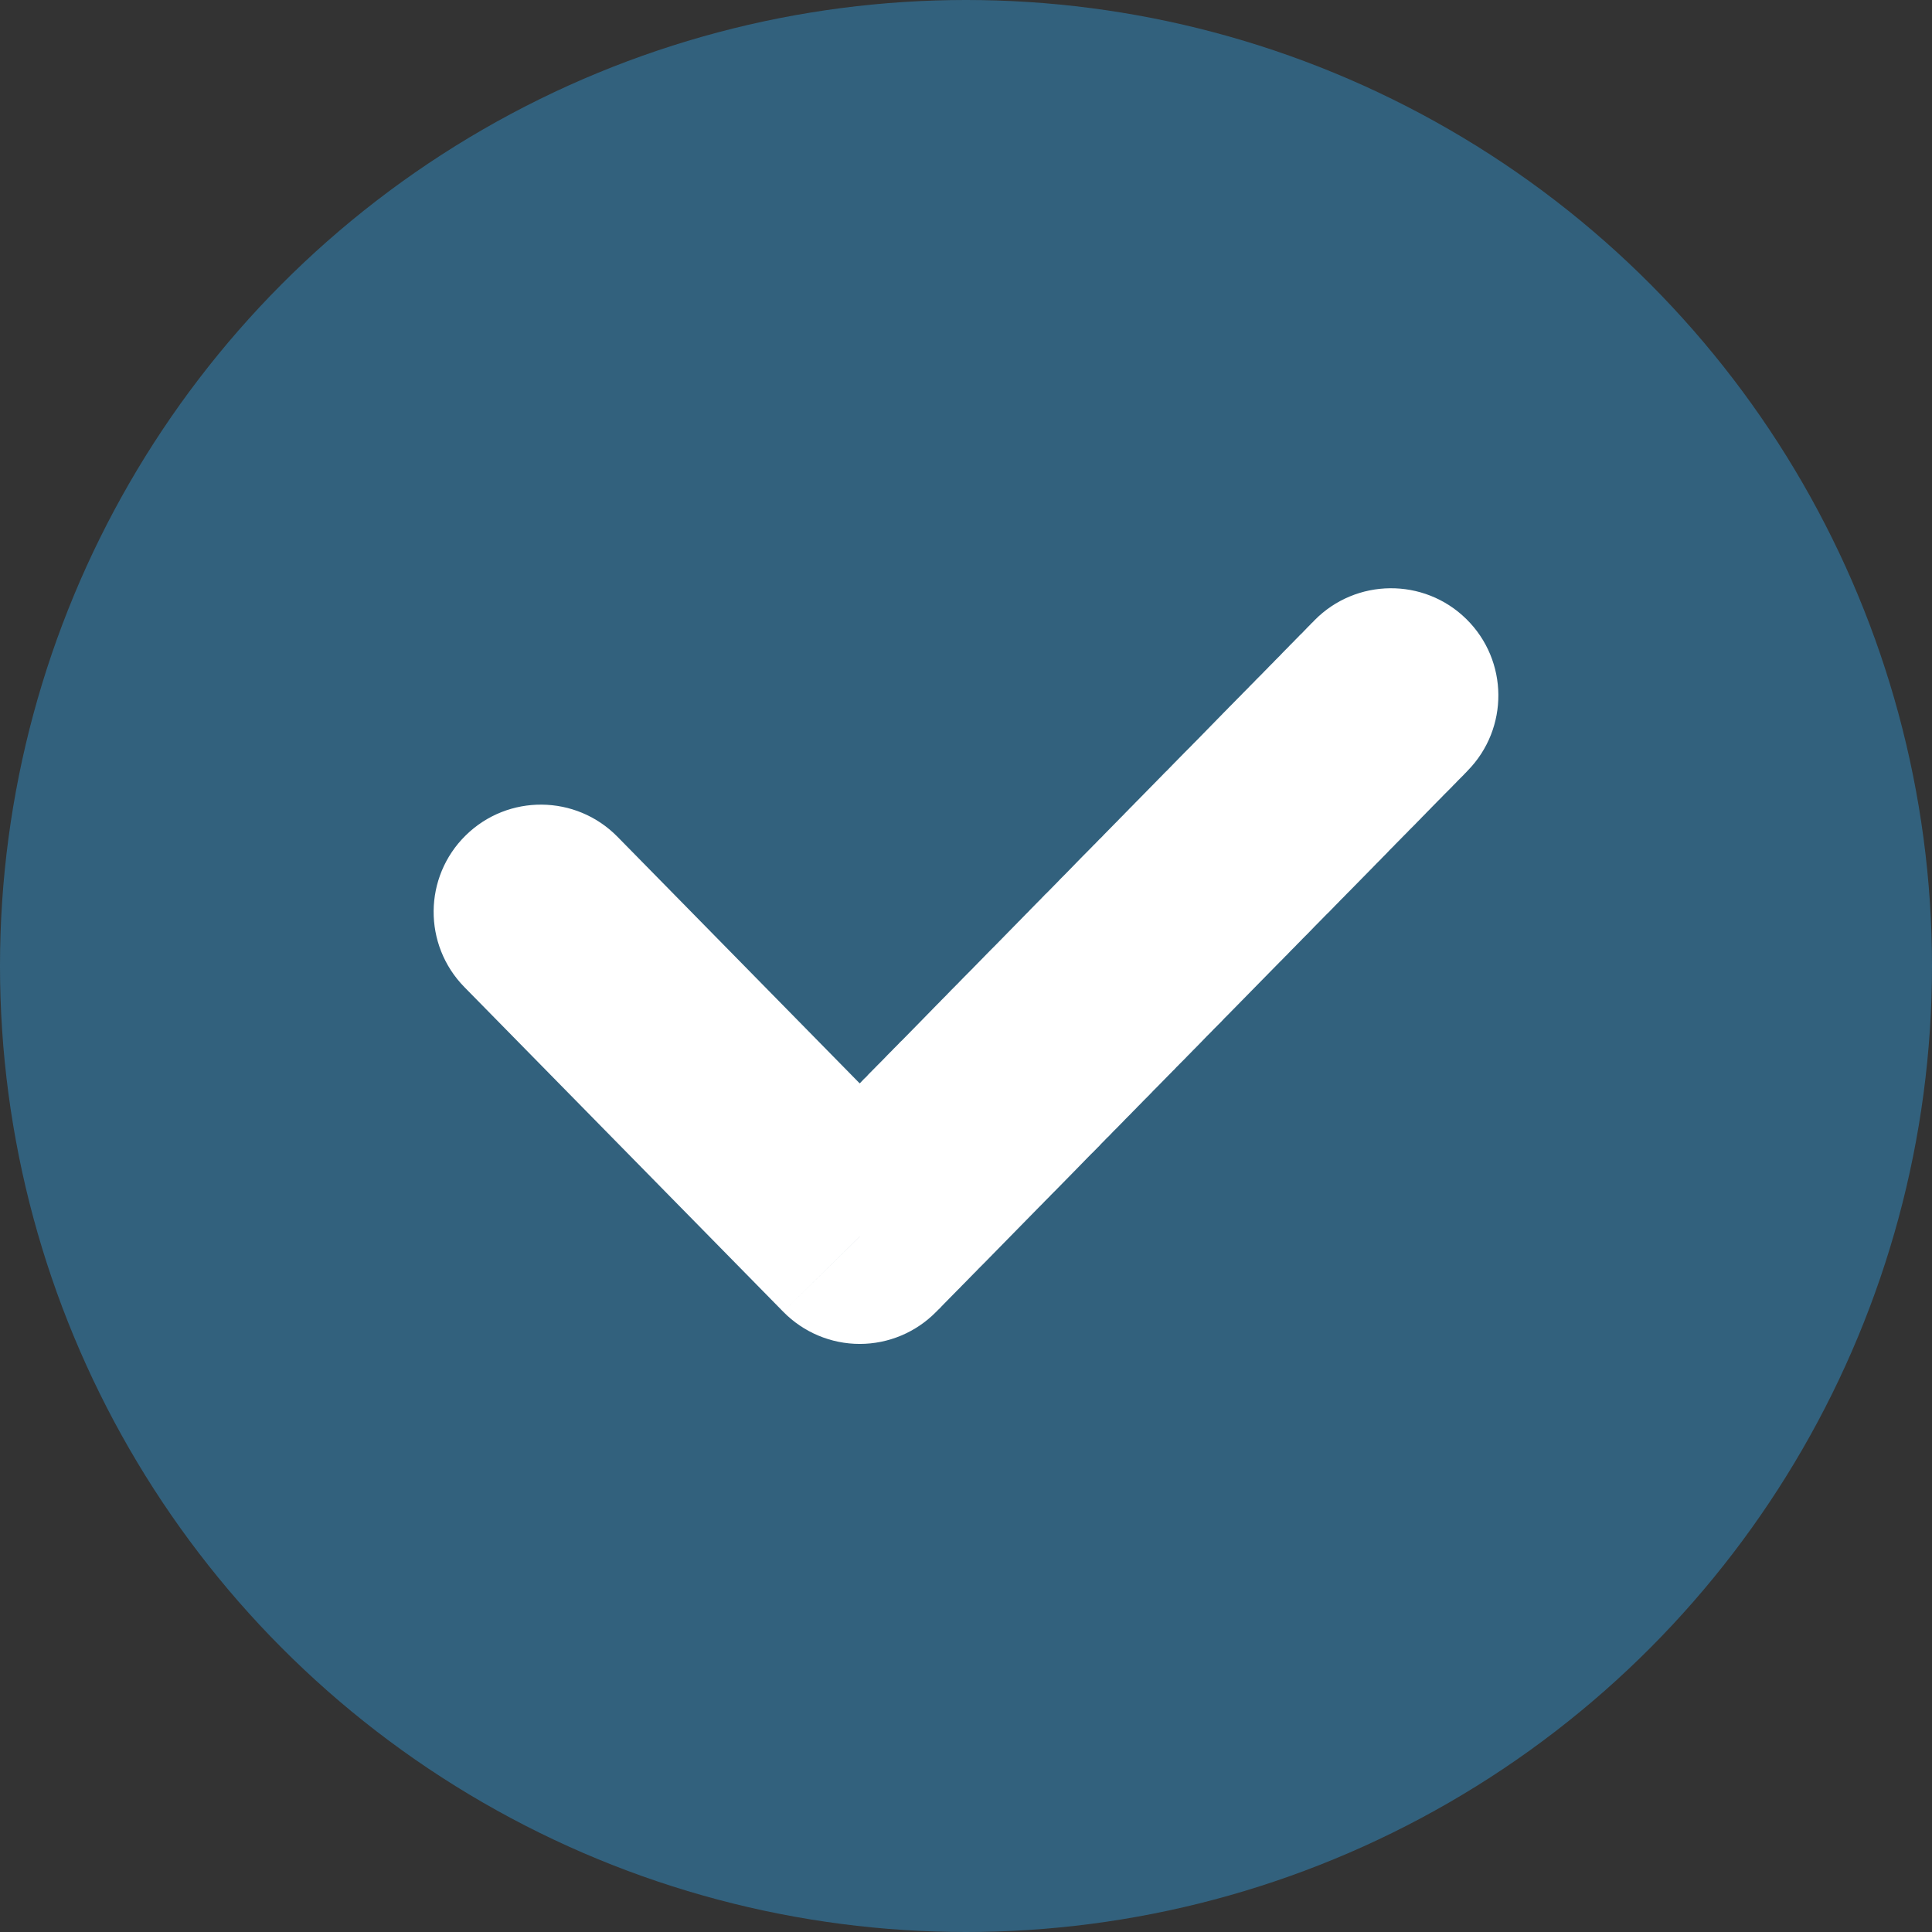
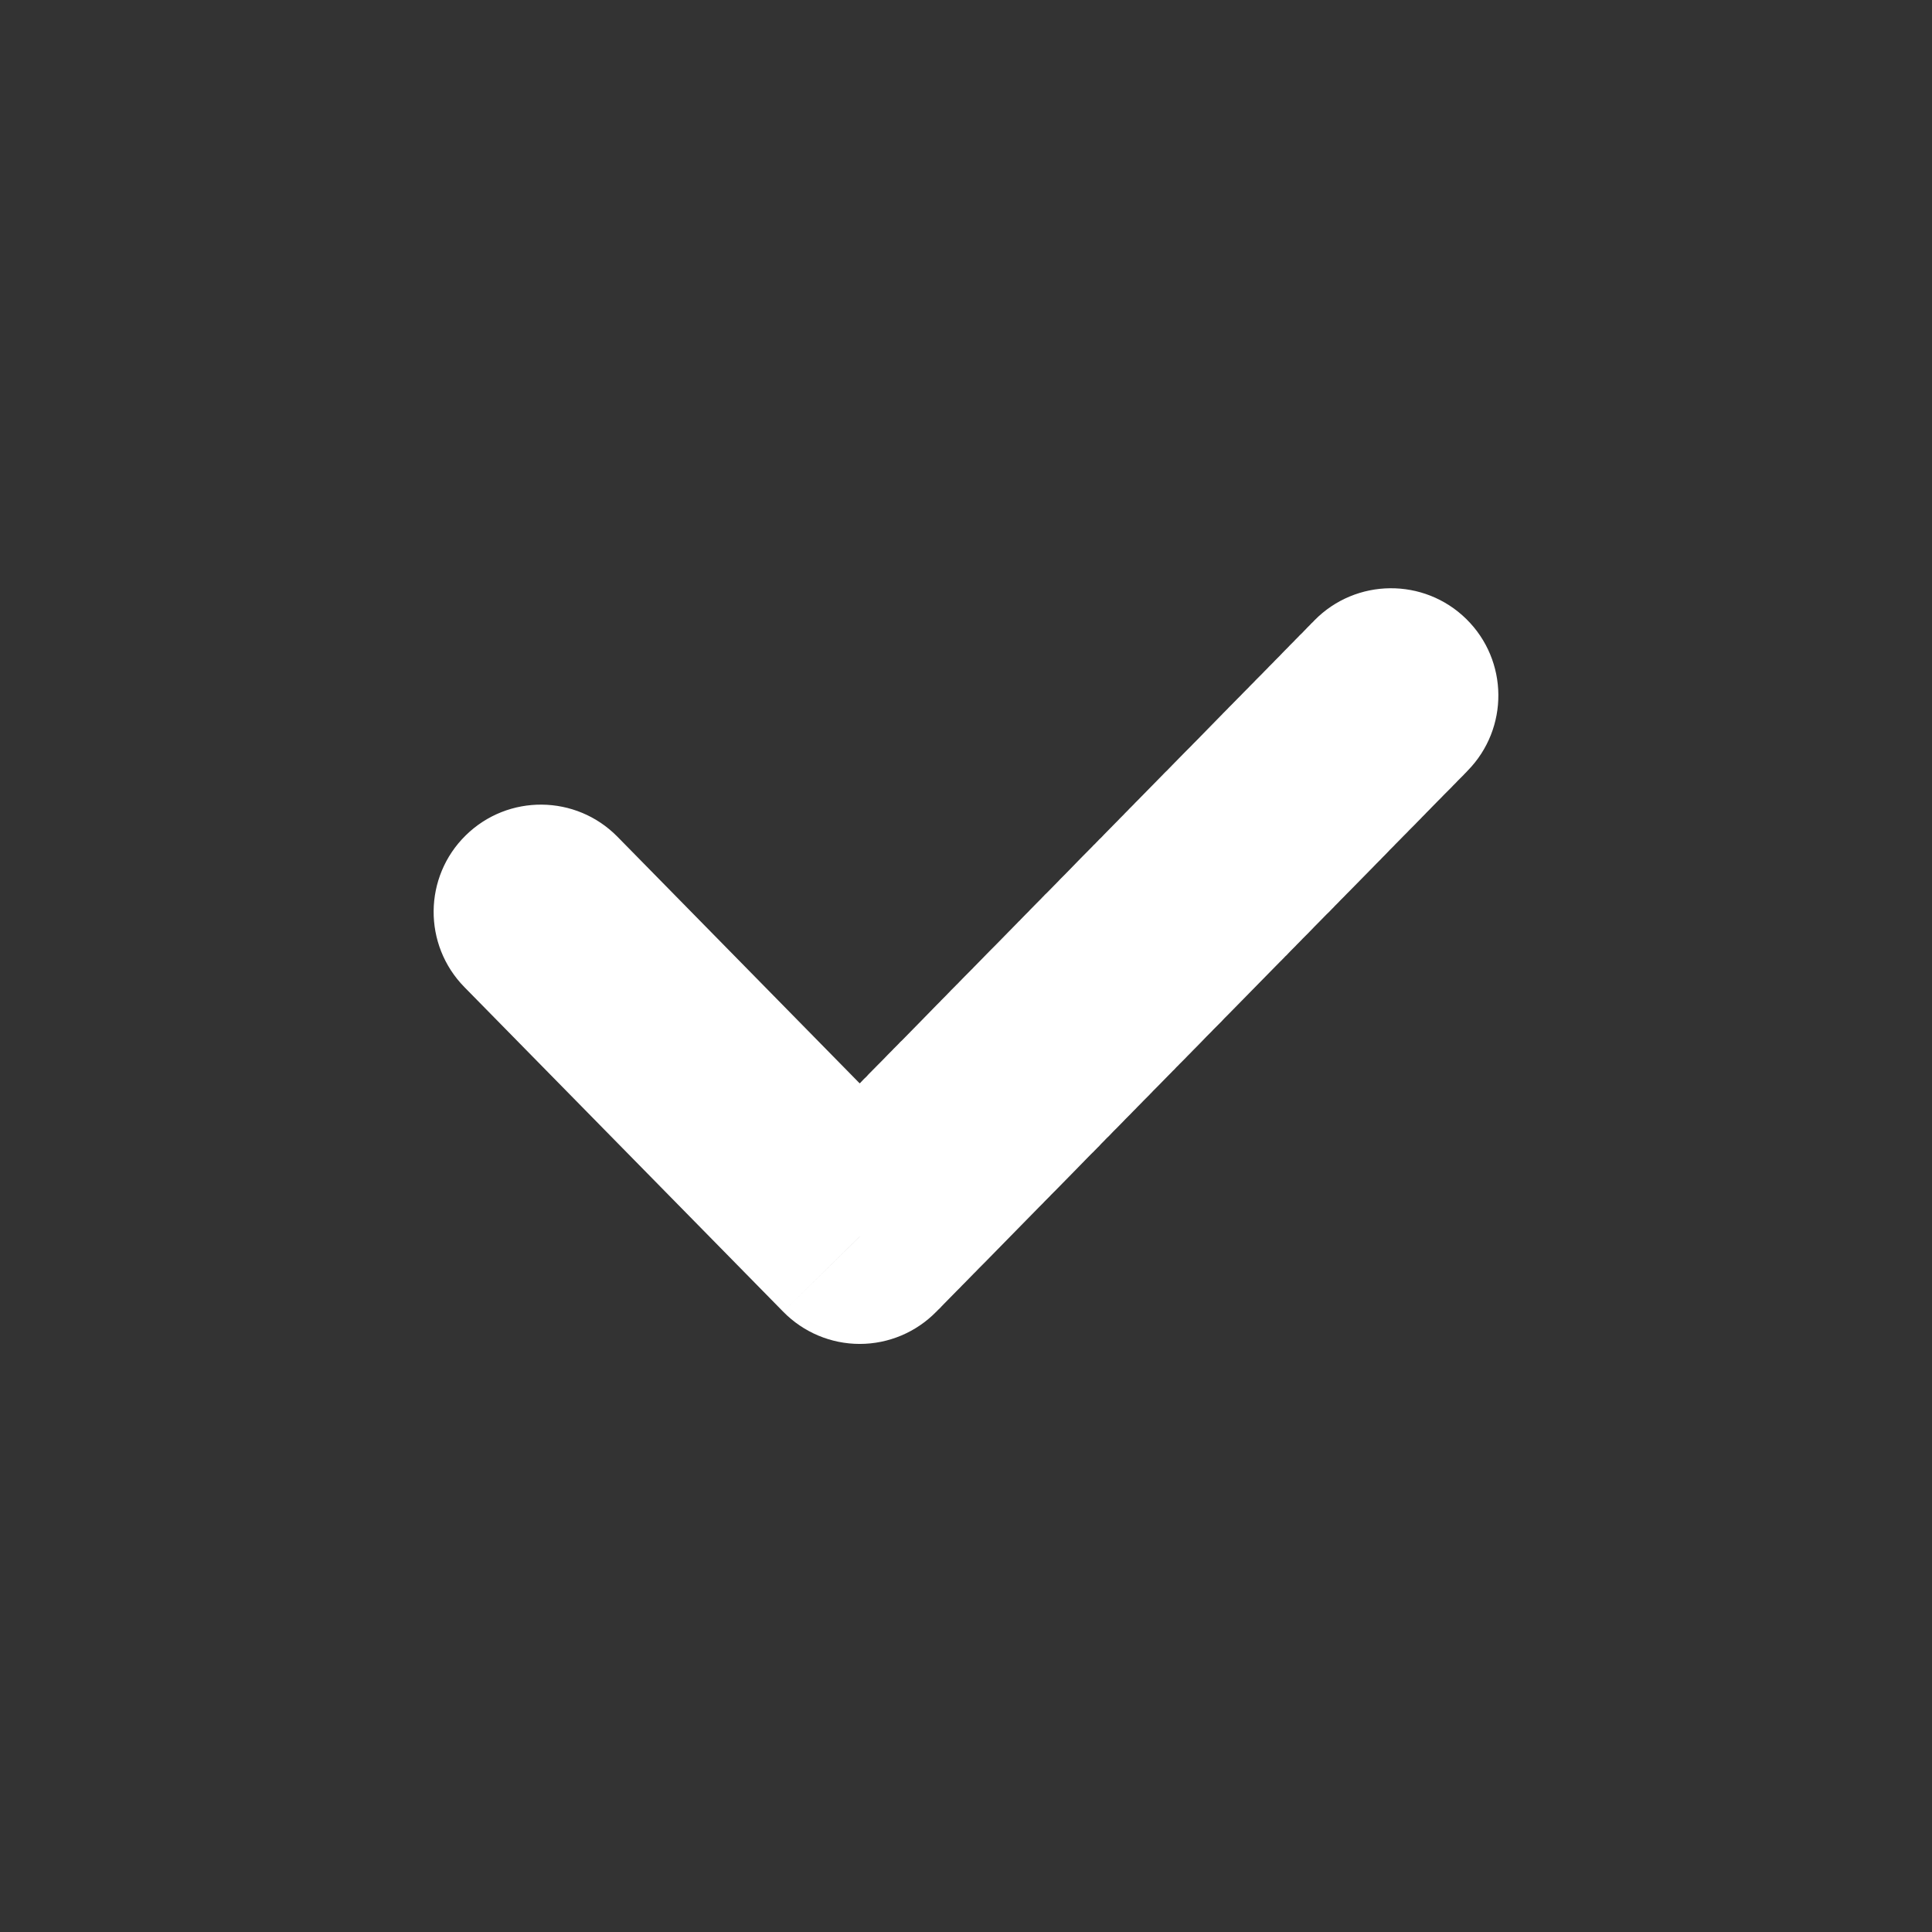
<svg xmlns="http://www.w3.org/2000/svg" width="18" height="18" viewBox="0 0 18 18" fill="none">
  <rect x="0" y="0" width="18" height="18" fill="#333333" stroke="none" />
-   <circle opacity="0.8" cx="9" cy="9" r="9" fill="#336D90" />
  <path d="M13.673 7.181C14.06 6.787 14.055 6.154 13.661 5.767C13.267 5.38 12.633 5.386 12.246 5.78L13.673 7.181ZM8.01 11.521L7.297 12.221C7.485 12.413 7.742 12.521 8.01 12.521C8.278 12.521 8.535 12.413 8.723 12.221L8.01 11.521ZM5.753 7.796C5.366 7.402 4.733 7.396 4.339 7.783C3.945 8.17 3.94 8.803 4.327 9.197L5.753 7.796ZM12.246 5.78C12.242 5.784 12.238 5.789 12.233 5.794C12.228 5.798 12.224 5.803 12.219 5.807C12.215 5.812 12.21 5.817 12.206 5.821C12.201 5.826 12.197 5.831 12.192 5.835C12.188 5.84 12.183 5.844 12.178 5.849C12.174 5.854 12.169 5.858 12.165 5.863C12.16 5.868 12.156 5.872 12.151 5.877C12.147 5.881 12.142 5.886 12.138 5.891C12.133 5.895 12.129 5.9 12.124 5.905C12.119 5.909 12.115 5.914 12.11 5.918C12.106 5.923 12.101 5.928 12.097 5.932C12.092 5.937 12.088 5.942 12.083 5.946C12.078 5.951 12.074 5.956 12.069 5.96C12.065 5.965 12.06 5.97 12.056 5.974C12.051 5.979 12.046 5.983 12.042 5.988C12.037 5.993 12.033 5.997 12.028 6.002C12.024 6.007 12.019 6.011 12.014 6.016C12.01 6.021 12.005 6.025 12.001 6.03C11.996 6.035 11.992 6.039 11.987 6.044C11.983 6.049 11.978 6.053 11.973 6.058C11.907 6.125 11.985 6.046 11.919 6.114C11.914 6.118 11.909 6.123 11.905 6.128C11.9 6.132 11.896 6.137 11.891 6.142C11.886 6.146 11.882 6.151 11.877 6.156C11.873 6.16 11.868 6.165 11.864 6.17C11.859 6.174 11.854 6.179 11.85 6.184C11.845 6.188 11.841 6.193 11.836 6.198C11.832 6.202 11.827 6.207 11.822 6.212C11.818 6.216 11.813 6.221 11.809 6.226C11.804 6.23 11.8 6.235 11.795 6.24C11.79 6.244 11.786 6.249 11.781 6.254C11.769 6.266 11.766 6.269 11.754 6.282C11.728 6.308 11.752 6.284 11.726 6.31C11.722 6.314 11.717 6.319 11.712 6.324C11.708 6.328 11.703 6.333 11.698 6.338C11.694 6.342 11.689 6.347 11.685 6.352C11.68 6.356 11.676 6.361 11.671 6.366C11.666 6.37 11.662 6.375 11.657 6.38C11.653 6.384 11.648 6.389 11.643 6.394C11.639 6.398 11.634 6.403 11.63 6.408C11.625 6.412 11.62 6.417 11.616 6.422C11.611 6.427 11.607 6.431 11.602 6.436C11.598 6.441 11.593 6.445 11.588 6.45C11.551 6.488 11.598 6.44 11.561 6.478C11.556 6.483 11.552 6.487 11.547 6.492C11.542 6.497 11.538 6.501 11.533 6.506C11.511 6.529 11.5 6.54 11.478 6.562C11.428 6.614 11.501 6.539 11.45 6.59C11.446 6.595 11.441 6.6 11.437 6.604C11.432 6.609 11.428 6.614 11.423 6.618C11.419 6.623 11.4 6.642 11.395 6.646C11.391 6.651 11.386 6.656 11.382 6.66C11.377 6.665 11.372 6.67 11.368 6.674C11.332 6.711 11.184 6.862 11.148 6.899C11.134 6.913 11.134 6.912 11.12 6.927C11.118 6.929 11.095 6.952 11.093 6.955C11.078 6.97 11.053 6.995 11.038 7.01C11.018 7.03 10.948 7.102 10.928 7.122C10.904 7.147 10.926 7.125 10.901 7.15C10.896 7.154 10.892 7.159 10.887 7.164C10.883 7.168 10.878 7.173 10.874 7.178C10.869 7.182 10.865 7.187 10.86 7.191C10.855 7.196 10.851 7.201 10.846 7.205C10.818 7.234 10.848 7.204 10.819 7.233C10.813 7.239 10.716 7.338 10.71 7.344C10.681 7.374 10.631 7.424 10.602 7.454C10.561 7.496 10.616 7.44 10.575 7.481C10.571 7.486 10.566 7.491 10.562 7.495C10.557 7.5 10.553 7.504 10.548 7.509C10.511 7.547 10.559 7.498 10.521 7.536C10.517 7.541 10.512 7.545 10.508 7.55C10.503 7.555 10.499 7.559 10.494 7.564C10.49 7.568 10.486 7.573 10.481 7.577C10.477 7.582 10.472 7.586 10.468 7.591C10.437 7.622 10.472 7.587 10.441 7.618C10.436 7.623 10.432 7.627 10.427 7.632C10.423 7.636 10.418 7.641 10.414 7.646C10.41 7.65 10.405 7.655 10.401 7.659C10.396 7.664 10.392 7.668 10.387 7.673C10.373 7.687 10.295 7.767 10.281 7.781C10.277 7.786 10.272 7.79 10.268 7.795C10.263 7.799 10.259 7.803 10.255 7.808C10.25 7.812 10.246 7.817 10.241 7.821C10.237 7.826 10.232 7.83 10.228 7.835C10.224 7.839 10.219 7.844 10.215 7.848C10.21 7.853 10.206 7.857 10.202 7.862C10.197 7.866 10.193 7.871 10.188 7.875C10.184 7.88 10.18 7.884 10.175 7.889C10.118 7.947 10.127 7.937 10.07 7.995C9.981 8.087 10.056 8.01 9.967 8.101C9.952 8.116 9.93 8.139 9.915 8.154C9.911 8.158 9.906 8.162 9.902 8.167C9.898 8.171 9.894 8.175 9.889 8.18C9.885 8.184 9.881 8.189 9.876 8.193C9.872 8.197 9.868 8.202 9.864 8.206C9.84 8.23 9.785 8.286 9.762 8.31C9.758 8.314 9.753 8.318 9.749 8.323C9.745 8.327 9.741 8.331 9.736 8.335C9.732 8.34 9.728 8.344 9.724 8.348C9.72 8.353 9.715 8.357 9.711 8.361C9.707 8.365 9.703 8.37 9.699 8.374C9.694 8.378 9.69 8.383 9.686 8.387C9.682 8.391 9.678 8.395 9.673 8.4C9.669 8.404 9.665 8.408 9.661 8.412C9.622 8.452 9.65 8.424 9.611 8.463C9.607 8.468 9.603 8.472 9.598 8.476C9.594 8.48 9.59 8.484 9.586 8.489C9.578 8.497 9.569 8.506 9.561 8.514C9.546 8.529 9.526 8.549 9.512 8.564C9.508 8.568 9.504 8.573 9.5 8.577C9.495 8.581 9.491 8.585 9.487 8.589C9.483 8.593 9.479 8.598 9.475 8.602C9.471 8.606 9.467 8.61 9.463 8.614C9.377 8.702 9.451 8.626 9.366 8.713C9.324 8.755 9.311 8.769 9.27 8.811C9.266 8.815 9.262 8.819 9.258 8.823C9.254 8.827 9.25 8.831 9.246 8.835C9.242 8.839 9.238 8.843 9.234 8.847C9.23 8.851 9.226 8.855 9.222 8.859C9.182 8.9 9.216 8.865 9.175 8.907C9.108 8.976 9.197 8.885 9.129 8.954C9.113 8.971 9.099 8.985 9.083 9.001C9.079 9.005 9.075 9.009 9.071 9.013C9.067 9.017 9.063 9.021 9.06 9.025C9.016 9.069 9.08 9.003 9.037 9.048C8.997 9.088 9.054 9.031 9.014 9.071C8.99 9.095 9.015 9.07 8.991 9.094C8.966 9.12 8.972 9.114 8.946 9.14C8.905 9.182 8.965 9.121 8.924 9.163C8.898 9.189 8.927 9.159 8.902 9.185C8.885 9.203 8.896 9.191 8.879 9.208C8.876 9.212 8.872 9.216 8.868 9.219C8.865 9.223 8.861 9.227 8.857 9.23C8.854 9.234 8.85 9.238 8.846 9.242C8.843 9.245 8.839 9.249 8.835 9.253C8.824 9.265 8.825 9.263 8.814 9.275C8.784 9.305 8.8 9.289 8.77 9.319C8.767 9.323 8.763 9.326 8.76 9.33C8.756 9.334 8.752 9.337 8.749 9.341C8.73 9.361 8.747 9.343 8.727 9.363C8.69 9.401 8.722 9.368 8.685 9.406C8.655 9.437 8.673 9.418 8.643 9.449C8.622 9.47 8.581 9.512 8.561 9.533C8.477 9.618 8.483 9.612 8.402 9.695C8.398 9.698 8.395 9.701 8.392 9.704C8.389 9.708 8.386 9.711 8.382 9.714C8.379 9.717 8.376 9.721 8.373 9.724C8.37 9.727 8.366 9.73 8.363 9.734C8.325 9.773 8.364 9.733 8.325 9.772C8.322 9.775 8.319 9.779 8.316 9.782C8.313 9.785 8.31 9.788 8.307 9.791C8.303 9.795 8.3 9.798 8.297 9.801C8.294 9.804 8.291 9.807 8.288 9.81C8.233 9.866 8.305 9.792 8.251 9.848C8.24 9.859 8.225 9.874 8.215 9.885C8.182 9.918 8.212 9.888 8.179 9.921C8.137 9.964 8.151 9.949 8.109 9.992C8.072 10.03 8.13 9.971 8.092 10.009C8.09 10.012 8.087 10.015 8.084 10.018C8.081 10.021 8.078 10.024 8.076 10.027C8.036 10.067 8.082 10.02 8.042 10.06C8.039 10.063 8.037 10.066 8.034 10.069C8.031 10.072 8.028 10.075 8.026 10.077C8.023 10.08 8.02 10.083 8.018 10.086C8.015 10.088 8.012 10.091 8.009 10.094C8.003 10.101 8 10.103 7.993 10.11C7.992 10.112 7.979 10.125 7.977 10.127C7.967 10.137 7.925 10.18 7.915 10.19C7.888 10.217 7.881 10.225 7.855 10.251C7.814 10.293 7.782 10.326 7.744 10.364C7.72 10.388 7.741 10.367 7.718 10.391C7.717 10.391 7.705 10.404 7.705 10.404C7.703 10.406 7.701 10.408 7.698 10.411C7.696 10.413 7.694 10.415 7.692 10.417C7.671 10.438 7.663 10.447 7.643 10.467C7.616 10.494 7.647 10.463 7.62 10.49C7.591 10.52 7.638 10.473 7.609 10.502C7.607 10.504 7.605 10.506 7.603 10.508C7.601 10.51 7.599 10.511 7.597 10.513C7.563 10.549 7.61 10.501 7.576 10.536C7.542 10.57 7.588 10.523 7.555 10.557C7.505 10.607 7.563 10.548 7.515 10.598C7.507 10.606 7.485 10.628 7.478 10.635C7.436 10.678 7.486 10.627 7.444 10.669C7.429 10.685 7.444 10.67 7.429 10.685C7.428 10.686 7.426 10.688 7.425 10.689C7.424 10.69 7.423 10.691 7.421 10.693C7.413 10.701 7.422 10.692 7.414 10.7C7.348 10.768 7.375 10.74 7.327 10.789C7.287 10.83 7.352 10.763 7.314 10.802C7.301 10.815 7.316 10.8 7.304 10.812C7.297 10.82 7.305 10.812 7.298 10.818C7.294 10.822 7.302 10.815 7.298 10.819C7.297 10.819 7.297 10.819 7.297 10.819C7.297 10.819 7.297 10.819 7.297 10.819C7.295 10.822 7.299 10.817 7.297 10.82C7.297 10.82 7.297 10.82 7.297 10.82C7.297 10.82 7.297 10.82 8.01 11.521C8.723 12.221 8.723 12.221 8.723 12.221C8.723 12.221 8.723 12.221 8.724 12.221C8.725 12.219 8.722 12.223 8.724 12.221C8.724 12.22 8.724 12.22 8.725 12.219C8.725 12.219 8.726 12.219 8.726 12.219C8.726 12.219 8.726 12.218 8.726 12.218C8.728 12.216 8.726 12.219 8.728 12.217C8.73 12.215 8.727 12.217 8.729 12.215C8.731 12.213 8.729 12.215 8.731 12.213C8.745 12.199 8.725 12.219 8.74 12.204C8.754 12.19 8.738 12.206 8.754 12.191C8.789 12.154 8.75 12.194 8.79 12.153C8.828 12.114 8.798 12.145 8.841 12.101C8.877 12.065 8.865 12.077 8.905 12.036C8.964 11.976 8.881 12.06 8.942 11.999C8.968 11.972 8.935 12.006 8.961 11.979C9.003 11.937 8.939 12.001 8.981 11.959C9.01 11.929 9.037 11.902 9.07 11.868C9.072 11.866 9.074 11.864 9.076 11.862C9.078 11.86 9.08 11.858 9.082 11.856C9.126 11.812 9.051 11.888 9.094 11.844C9.11 11.828 9.103 11.835 9.119 11.818C9.15 11.787 9.139 11.798 9.171 11.766C9.328 11.605 9.467 11.464 9.678 11.249C9.689 11.238 9.703 11.223 9.715 11.212C9.72 11.207 9.728 11.198 9.733 11.193C9.739 11.187 9.746 11.18 9.752 11.174C9.755 11.171 9.758 11.167 9.762 11.164C9.765 11.161 9.768 11.158 9.771 11.155C9.777 11.149 9.784 11.141 9.79 11.135C9.793 11.132 9.796 11.129 9.8 11.125C9.803 11.122 9.806 11.119 9.809 11.116C9.846 11.078 9.791 11.134 9.829 11.096C9.894 11.03 9.92 11.003 9.988 10.934C10.002 10.92 10.138 10.781 10.154 10.764C10.158 10.761 10.162 10.757 10.165 10.753C10.169 10.75 10.172 10.746 10.176 10.742C10.179 10.739 10.183 10.735 10.187 10.732C10.19 10.728 10.194 10.724 10.197 10.721C10.209 10.709 10.207 10.71 10.219 10.699C10.245 10.672 10.214 10.704 10.241 10.677C10.264 10.652 10.239 10.678 10.262 10.654C10.266 10.65 10.27 10.647 10.273 10.643C10.277 10.639 10.281 10.636 10.284 10.632C10.315 10.601 10.276 10.64 10.306 10.609C10.31 10.606 10.314 10.602 10.317 10.598C10.321 10.594 10.325 10.591 10.329 10.587C10.352 10.563 10.349 10.566 10.373 10.541C10.421 10.493 10.37 10.545 10.418 10.496C10.429 10.485 10.453 10.46 10.464 10.449C10.472 10.441 10.478 10.435 10.486 10.426C10.49 10.422 10.494 10.418 10.498 10.414C10.502 10.41 10.506 10.406 10.509 10.403C10.513 10.399 10.517 10.395 10.521 10.391C10.525 10.387 10.529 10.383 10.533 10.379C10.545 10.366 10.543 10.368 10.556 10.355C10.56 10.352 10.563 10.348 10.567 10.344C10.571 10.34 10.575 10.336 10.579 10.332C10.618 10.292 10.563 10.348 10.602 10.308C10.606 10.304 10.61 10.3 10.614 10.296C10.618 10.292 10.622 10.288 10.626 10.284C10.633 10.277 10.642 10.267 10.649 10.26C10.653 10.256 10.657 10.252 10.661 10.248C10.665 10.244 10.669 10.24 10.673 10.236C10.735 10.173 10.635 10.275 10.697 10.212C10.701 10.208 10.705 10.204 10.709 10.2C10.713 10.196 10.717 10.192 10.72 10.188C10.725 10.184 10.729 10.18 10.732 10.176C10.736 10.171 10.74 10.168 10.744 10.163C10.763 10.145 10.774 10.133 10.793 10.114C10.876 10.029 10.805 10.101 10.89 10.015C10.894 10.011 10.898 10.007 10.902 10.003C10.906 9.999 10.91 9.995 10.914 9.991C10.918 9.986 10.922 9.982 10.926 9.978C10.931 9.974 10.935 9.97 10.939 9.966C10.948 9.956 10.954 9.95 10.963 9.94C10.974 9.93 10.978 9.926 10.988 9.915C11.031 9.872 10.97 9.934 11.013 9.89C11.029 9.874 11.022 9.881 11.038 9.865C11.051 9.852 11.05 9.852 11.063 9.839C11.125 9.776 11.026 9.877 11.088 9.814C11.089 9.813 11.112 9.789 11.113 9.788C11.117 9.784 11.121 9.78 11.126 9.775C11.13 9.771 11.134 9.767 11.138 9.763C11.157 9.743 11.169 9.731 11.189 9.711C11.206 9.694 11.222 9.677 11.239 9.659C11.25 9.648 11.28 9.618 11.291 9.607C11.295 9.603 11.299 9.599 11.303 9.594C11.308 9.59 11.312 9.586 11.316 9.581C11.336 9.561 11.322 9.575 11.342 9.555C11.346 9.551 11.351 9.546 11.355 9.542C11.359 9.538 11.363 9.533 11.368 9.529C11.372 9.524 11.376 9.52 11.381 9.516C11.385 9.511 11.389 9.507 11.393 9.503C11.398 9.498 11.402 9.494 11.406 9.489C11.411 9.485 11.415 9.481 11.419 9.476C11.424 9.472 11.428 9.467 11.432 9.463C11.437 9.459 11.441 9.454 11.445 9.45C11.464 9.431 11.479 9.415 11.497 9.397C11.636 9.256 11.779 9.11 11.921 8.965C11.958 8.928 11.912 8.975 11.948 8.938C11.953 8.933 11.957 8.929 11.962 8.924C11.966 8.919 11.971 8.915 11.975 8.91C11.98 8.906 11.984 8.901 11.989 8.897C11.993 8.892 11.998 8.887 12.002 8.883C12.007 8.878 12.024 8.861 12.029 8.855C12.052 8.832 12.033 8.851 12.056 8.828C12.061 8.823 12.065 8.819 12.07 8.814C12.074 8.81 12.079 8.805 12.083 8.8C12.096 8.787 12.097 8.786 12.11 8.773C12.117 8.766 12.131 8.752 12.137 8.745C12.177 8.705 12.152 8.73 12.192 8.69C12.217 8.664 12.22 8.661 12.246 8.634C12.317 8.563 12.284 8.595 12.355 8.523C12.367 8.512 12.371 8.507 12.383 8.496C12.405 8.473 12.388 8.49 12.41 8.468C12.415 8.463 12.419 8.458 12.424 8.454C12.428 8.449 12.433 8.444 12.437 8.44C12.444 8.433 12.458 8.419 12.465 8.412C12.468 8.408 12.516 8.359 12.52 8.356C12.536 8.34 12.531 8.345 12.547 8.328C12.552 8.323 12.556 8.319 12.561 8.314C12.565 8.309 12.57 8.305 12.575 8.3C12.651 8.222 12.718 8.154 12.795 8.076C12.814 8.056 12.803 8.067 12.822 8.048C12.827 8.043 12.831 8.038 12.836 8.034C12.841 8.029 12.845 8.024 12.85 8.02C12.854 8.015 12.859 8.01 12.864 8.006C12.868 8.001 12.873 7.996 12.877 7.992C12.882 7.987 12.887 7.982 12.891 7.978C12.896 7.973 12.9 7.968 12.905 7.964C12.921 7.947 12.916 7.952 12.932 7.936C12.937 7.931 12.942 7.926 12.946 7.921C12.951 7.917 12.956 7.912 12.96 7.907C12.965 7.903 12.969 7.898 12.974 7.893C12.979 7.889 12.983 7.884 12.988 7.879C12.992 7.875 12.997 7.87 13.001 7.865C13.006 7.861 13.011 7.856 13.015 7.851C13.072 7.793 13.014 7.853 13.07 7.795C13.075 7.791 13.079 7.786 13.084 7.781C13.089 7.777 13.093 7.772 13.098 7.767C13.102 7.762 13.107 7.758 13.112 7.753C13.116 7.748 13.121 7.744 13.125 7.739C13.13 7.734 13.135 7.73 13.139 7.725C13.144 7.72 13.148 7.716 13.153 7.711C13.158 7.706 13.162 7.702 13.167 7.697C13.171 7.692 13.176 7.688 13.181 7.683C13.22 7.643 13.169 7.695 13.208 7.655C13.213 7.65 13.217 7.646 13.222 7.641C13.226 7.636 13.231 7.632 13.236 7.627C13.24 7.622 13.245 7.618 13.249 7.613C13.254 7.608 13.258 7.604 13.263 7.599C13.268 7.594 13.272 7.59 13.277 7.585C13.281 7.58 13.286 7.576 13.29 7.571C13.295 7.566 13.3 7.562 13.304 7.557C13.309 7.552 13.313 7.548 13.318 7.543C13.374 7.485 13.289 7.573 13.345 7.515C13.383 7.477 13.363 7.497 13.4 7.459C13.405 7.455 13.409 7.45 13.414 7.445C13.419 7.441 13.423 7.436 13.428 7.431C13.461 7.397 13.421 7.438 13.455 7.403C13.46 7.399 13.464 7.394 13.469 7.389C13.473 7.385 13.478 7.38 13.482 7.376C13.487 7.371 13.492 7.366 13.496 7.362C13.501 7.357 13.505 7.352 13.51 7.348C13.514 7.343 13.519 7.338 13.524 7.334C13.528 7.329 13.533 7.325 13.537 7.32C13.542 7.315 13.546 7.311 13.551 7.306C13.555 7.301 13.56 7.297 13.565 7.292C13.569 7.287 13.574 7.283 13.578 7.278C13.583 7.274 13.587 7.269 13.592 7.264C13.638 7.218 13.573 7.283 13.619 7.237C13.623 7.232 13.628 7.227 13.633 7.223C13.637 7.218 13.642 7.213 13.646 7.209C13.651 7.204 13.655 7.2 13.66 7.195C13.664 7.19 13.669 7.186 13.673 7.181L12.246 5.78ZM8.723 10.82L5.753 7.796L4.327 9.197L7.297 12.221L8.723 10.82Z" fill="white" />
</svg>